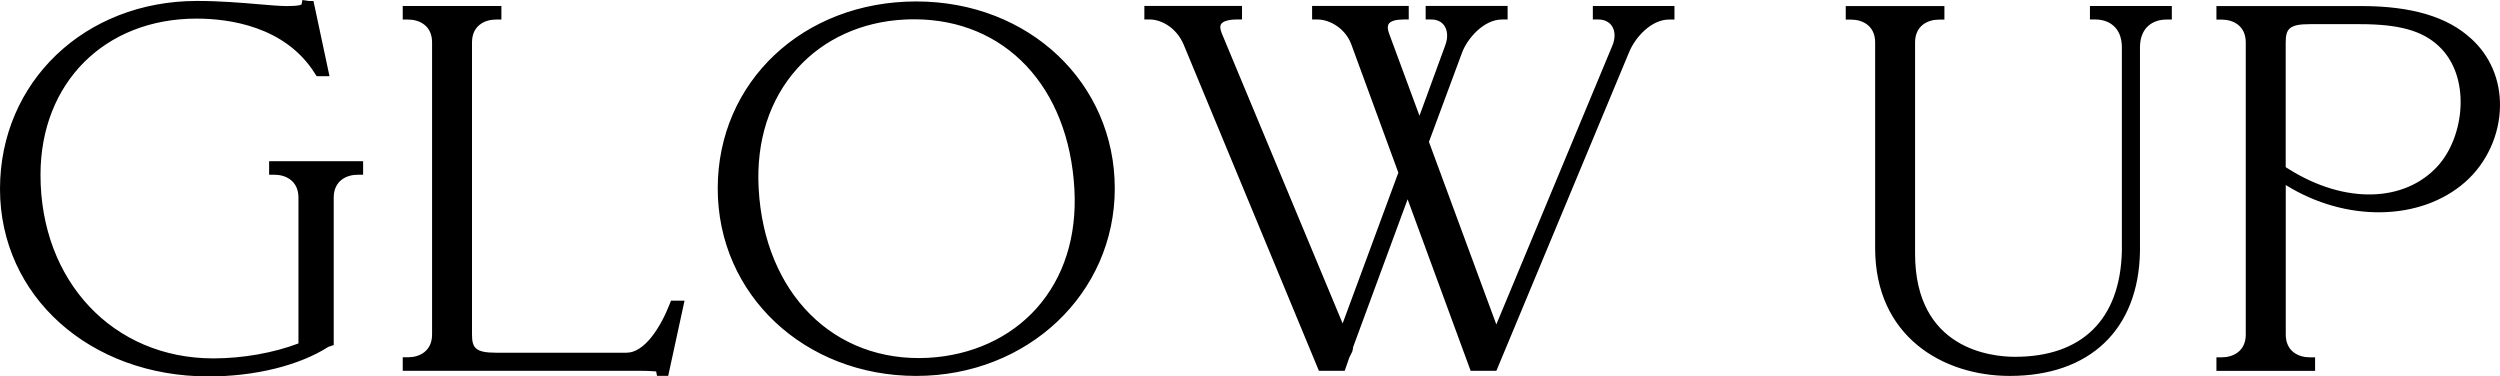
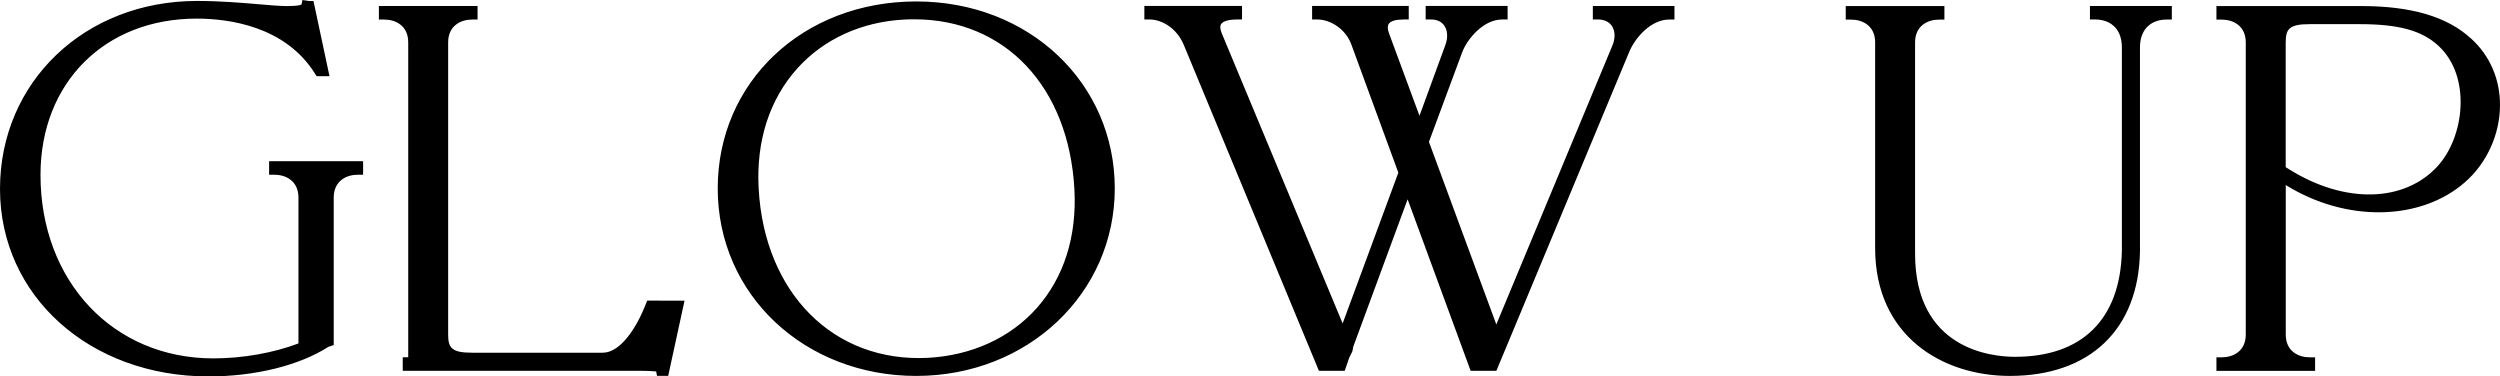
<svg xmlns="http://www.w3.org/2000/svg" id="Layer_2" data-name="Layer 2" viewBox="0 0 396.29 59.67">
  <defs>
    <style> .cls-1 { fill: #000; stroke-width: 0px; } </style>
  </defs>
  <g id="Logotipo_Circular" data-name="Logotipo Circular">
-     <path class="cls-1" d="M42.65,25.55h14.91v2.15h-.87c-1.75,0-3.79.95-3.79,3.62v23.38l-.84.28c-4.62,2.95-11.61,4.69-18.99,4.69C14.21,59.67,0,46.9,0,29.95S13.42.15,31.23.15c3.62,0,7.09.29,9.88.53,1.76.15,3.27.28,4.25.28.58,0,2.11,0,2.44-.26l.14-.7,1.04.16h.71l2.54,11.92h-2.04l-.26-.41c-4.75-7.59-13.8-8.72-18.77-8.72C16.59,2.95,6.42,13.13,6.42,27.72c0,16.86,11.52,29.09,27.39,29.09,4.64,0,9.52-.86,13.5-2.37v-23.12c0-2.67-2.04-3.62-3.78-3.62h-.87v-2.15h-.01ZM106.36,47.66h2.15l-2.59,11.92h-1.77l-.14-.7c-.14,0-.96-.1-2.36-.1h-37.81v-2.15h.87c1.75,0,3.78-.94,3.78-3.61V6.71c0-2.67-2.04-3.61-3.78-3.61h-.87V.95h15.64v2.15h-.87c-1.75,0-3.79.95-3.79,3.61v46.31c0,2.14.57,2.89,3.79,2.89h20.72c2.81,0,5.37-3.98,6.82-7.7l.22-.56h-.01ZM145.24.23c-17.94,0-31.47,12.74-31.47,29.64s13.82,29.72,31.47,29.72,31.47-13.05,31.47-29.72S163.18.23,145.24.23h0ZM164.31,48.87c-4.18,4.68-10.28,7.47-17.18,7.85-14.96.79-25.96-10.24-26.87-26.82-.42-7.55,1.71-14.14,6.13-19.06,4.18-4.65,10.21-7.4,16.97-7.74.52-.03,1.04-.04,1.56-.04,14.37,0,24.5,10.64,25.39,26.94h0c.41,7.48-1.66,14-6,18.87h0ZM252.44.95h12.99v2.15h-.87c-2.73,0-5.31,2.69-6.34,5.22l-21.02,50.46h-4.08l-9.99-27.19-8.68,23.54.03.05-.12.55-.48.96-.72,2.09h-4.09l-21.42-51.66c-1.15-2.77-3.6-4.03-5.38-4.03h-.87V.94h15.48v2.15h-.87c-1.23,0-2.14.27-2.44.72-.26.39-.08,1.04.12,1.52l19.14,45.94,8.83-23.9-7.44-20.29c-.94-2.6-3.46-3.99-5.36-3.99h-.87V.94h15.32v2.15h-.87c-1.15,0-1.99.24-2.29.67-.29.41-.13,1.1.06,1.6l4.8,12.99,4.08-11.15c.45-1.18.4-2.35-.14-3.13-.44-.64-1.16-.98-2.09-.98h-.87V.94h12.99v2.15h-.87c-2.98,0-5.54,3.1-6.33,5.2l-5.27,14.2,10.68,28.94,18.42-44.26c.46-1.12.43-2.27-.1-3.05-.44-.66-1.21-1.03-2.15-1.03h-.87V.94h-.05ZM331.28.95h12.99v2.15h-.87c-2.02,0-4.18,1.16-4.18,4.42v32.37c-.23,12.34-7.94,19.7-20.63,19.7-10.63,0-21.35-6.27-21.35-20.26V6.72c0-2.67-2.04-3.61-3.79-3.61h-.87V.96h15.64v2.15h-.87c-1.75,0-3.78.95-3.78,3.61v33.49c0,15.17,12.12,16.35,15.83,16.35,10.65,0,16.67-5.93,16.95-16.7V7.51c0-3.26-2.16-4.42-4.19-4.42h-.87V.94h-.01ZM391.75,6.16c-3.76-3.5-9.47-5.2-17.46-5.2h-22.95v2.15h.87c1.75,0,3.78.95,3.78,3.61v46.31c0,2.67-2.04,3.61-3.78,3.61h-.87v2.15h15.64v-2.15h-.87c-1.75,0-3.78-.94-3.78-3.61v-23.7c9.5,5.92,21.36,5.76,28.45-.48,3.41-3,5.48-7.52,5.51-12.09.04-4.14-1.58-7.91-4.53-10.6h0ZM386.42,26.32c-5.27,5.79-14.7,6.02-23.47.57l-.63-.39V6.72c0-2.14.57-2.89,3.78-2.89h8.03c6.12,0,9.84,1.03,12.42,3.45,5.18,4.78,4.16,14.32-.13,19.04h0Z" />
+     <path class="cls-1" d="M42.65,25.55h14.91v2.15h-.87c-1.75,0-3.79.95-3.79,3.62v23.38l-.84.28c-4.62,2.95-11.61,4.69-18.99,4.69C14.21,59.67,0,46.9,0,29.95S13.42.15,31.23.15c3.62,0,7.09.29,9.88.53,1.76.15,3.27.28,4.25.28.58,0,2.11,0,2.44-.26l.14-.7,1.04.16h.71l2.54,11.92h-2.04l-.26-.41c-4.75-7.59-13.8-8.72-18.77-8.72C16.59,2.95,6.42,13.13,6.42,27.72c0,16.86,11.52,29.09,27.39,29.09,4.64,0,9.52-.86,13.5-2.37v-23.12c0-2.67-2.04-3.62-3.78-3.62h-.87v-2.15h-.01ZM106.36,47.66h2.15l-2.59,11.92h-1.77l-.14-.7c-.14,0-.96-.1-2.36-.1h-37.81v-2.15h.87V6.71c0-2.67-2.04-3.61-3.78-3.61h-.87V.95h15.64v2.15h-.87c-1.75,0-3.79.95-3.79,3.61v46.31c0,2.14.57,2.89,3.79,2.89h20.72c2.81,0,5.37-3.98,6.82-7.7l.22-.56h-.01ZM145.24.23c-17.94,0-31.47,12.74-31.47,29.64s13.82,29.72,31.47,29.72,31.47-13.05,31.47-29.72S163.18.23,145.24.23h0ZM164.31,48.87c-4.18,4.68-10.28,7.47-17.18,7.85-14.96.79-25.96-10.24-26.87-26.82-.42-7.55,1.71-14.14,6.13-19.06,4.18-4.65,10.21-7.4,16.97-7.74.52-.03,1.04-.04,1.56-.04,14.37,0,24.5,10.64,25.39,26.94h0c.41,7.48-1.66,14-6,18.87h0ZM252.44.95h12.99v2.15h-.87c-2.73,0-5.31,2.69-6.34,5.22l-21.02,50.46h-4.08l-9.99-27.19-8.68,23.54.03.05-.12.55-.48.96-.72,2.09h-4.09l-21.42-51.66c-1.15-2.77-3.6-4.03-5.38-4.03h-.87V.94h15.48v2.15h-.87c-1.23,0-2.14.27-2.44.72-.26.39-.08,1.04.12,1.52l19.14,45.94,8.83-23.9-7.44-20.29c-.94-2.6-3.46-3.99-5.36-3.99h-.87V.94h15.32v2.15h-.87c-1.15,0-1.99.24-2.29.67-.29.41-.13,1.1.06,1.6l4.8,12.99,4.08-11.15c.45-1.18.4-2.35-.14-3.13-.44-.64-1.16-.98-2.09-.98h-.87V.94h12.99v2.15h-.87c-2.98,0-5.54,3.1-6.33,5.2l-5.27,14.2,10.68,28.94,18.42-44.26c.46-1.12.43-2.27-.1-3.05-.44-.66-1.21-1.03-2.15-1.03h-.87V.94h-.05ZM331.28.95h12.99v2.15h-.87c-2.02,0-4.18,1.16-4.18,4.42v32.37c-.23,12.34-7.94,19.7-20.63,19.7-10.63,0-21.35-6.27-21.35-20.26V6.72c0-2.67-2.04-3.61-3.79-3.61h-.87V.96h15.64v2.15h-.87c-1.75,0-3.78.95-3.78,3.61v33.49c0,15.17,12.12,16.35,15.83,16.35,10.65,0,16.67-5.93,16.95-16.7V7.51c0-3.26-2.16-4.42-4.19-4.42h-.87V.94h-.01ZM391.75,6.16c-3.76-3.5-9.47-5.2-17.46-5.2h-22.95v2.15h.87c1.75,0,3.78.95,3.78,3.61v46.31c0,2.67-2.04,3.61-3.78,3.61h-.87v2.15h15.64v-2.15h-.87c-1.75,0-3.78-.94-3.78-3.61v-23.7c9.5,5.92,21.36,5.76,28.45-.48,3.41-3,5.48-7.52,5.51-12.09.04-4.14-1.58-7.91-4.53-10.6h0ZM386.42,26.32c-5.27,5.79-14.7,6.02-23.47.57l-.63-.39V6.72c0-2.14.57-2.89,3.78-2.89h8.03c6.12,0,9.84,1.03,12.42,3.45,5.18,4.78,4.16,14.32-.13,19.04h0Z" />
  </g>
</svg>